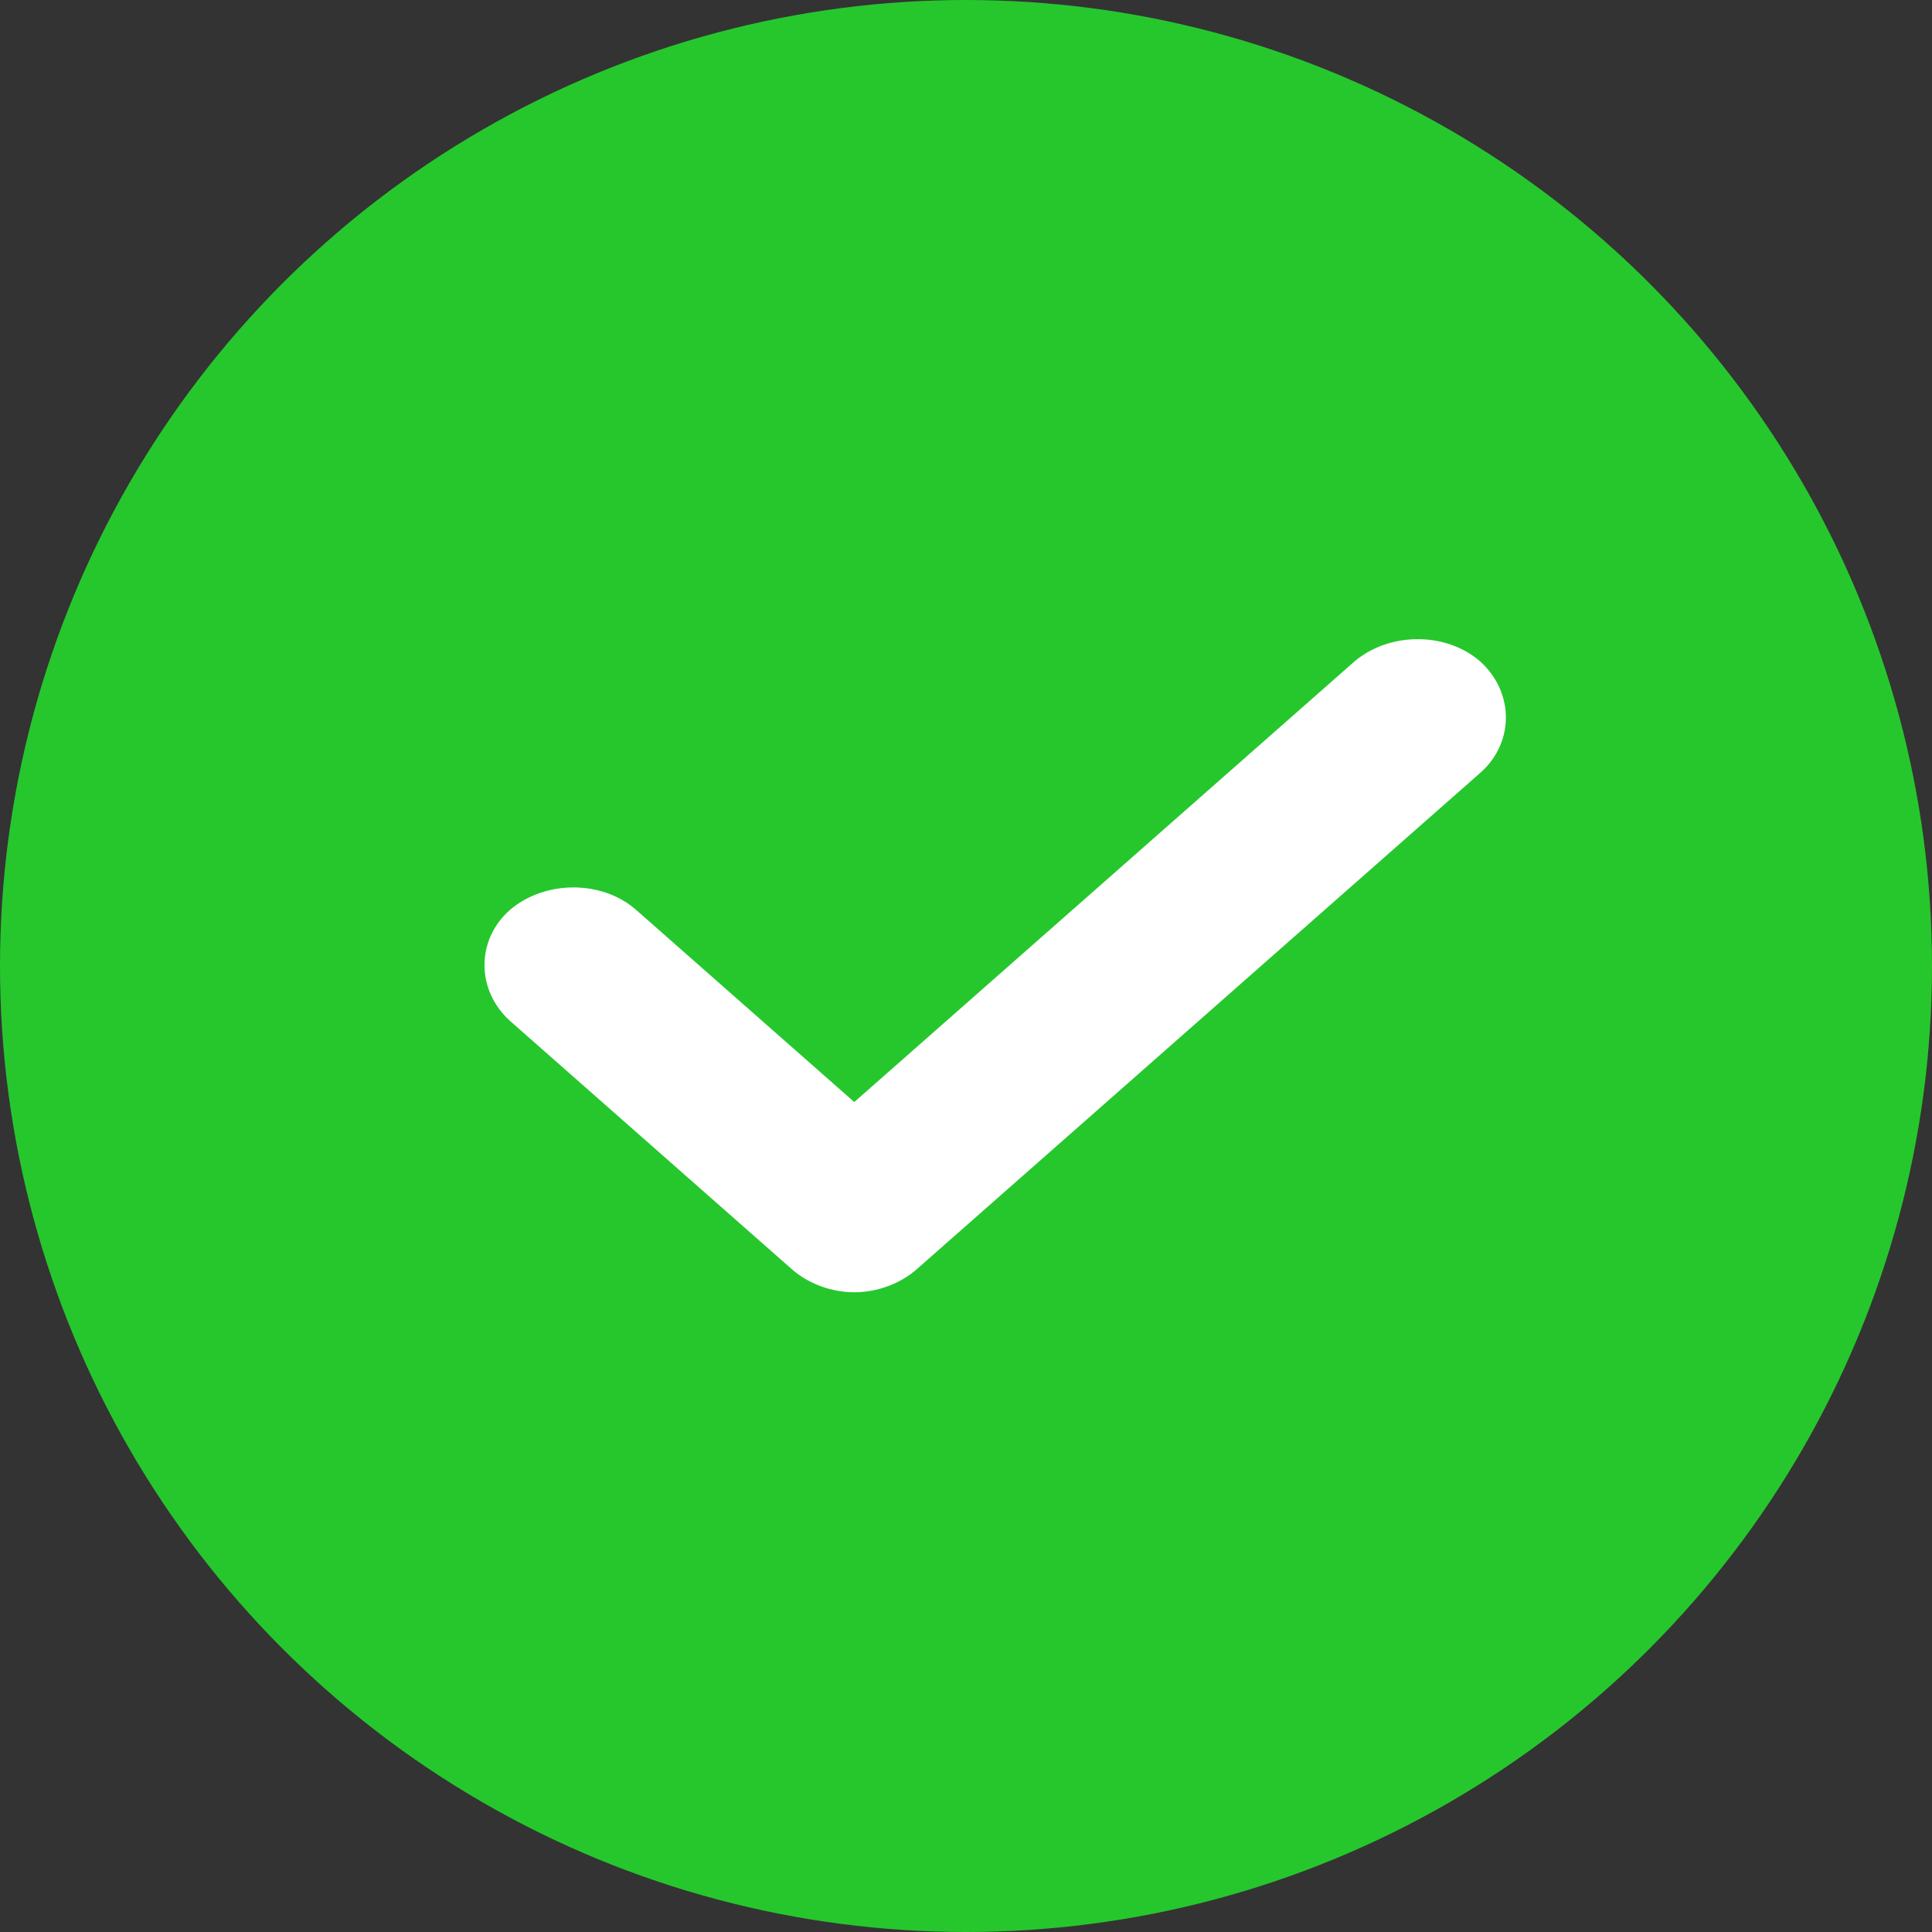
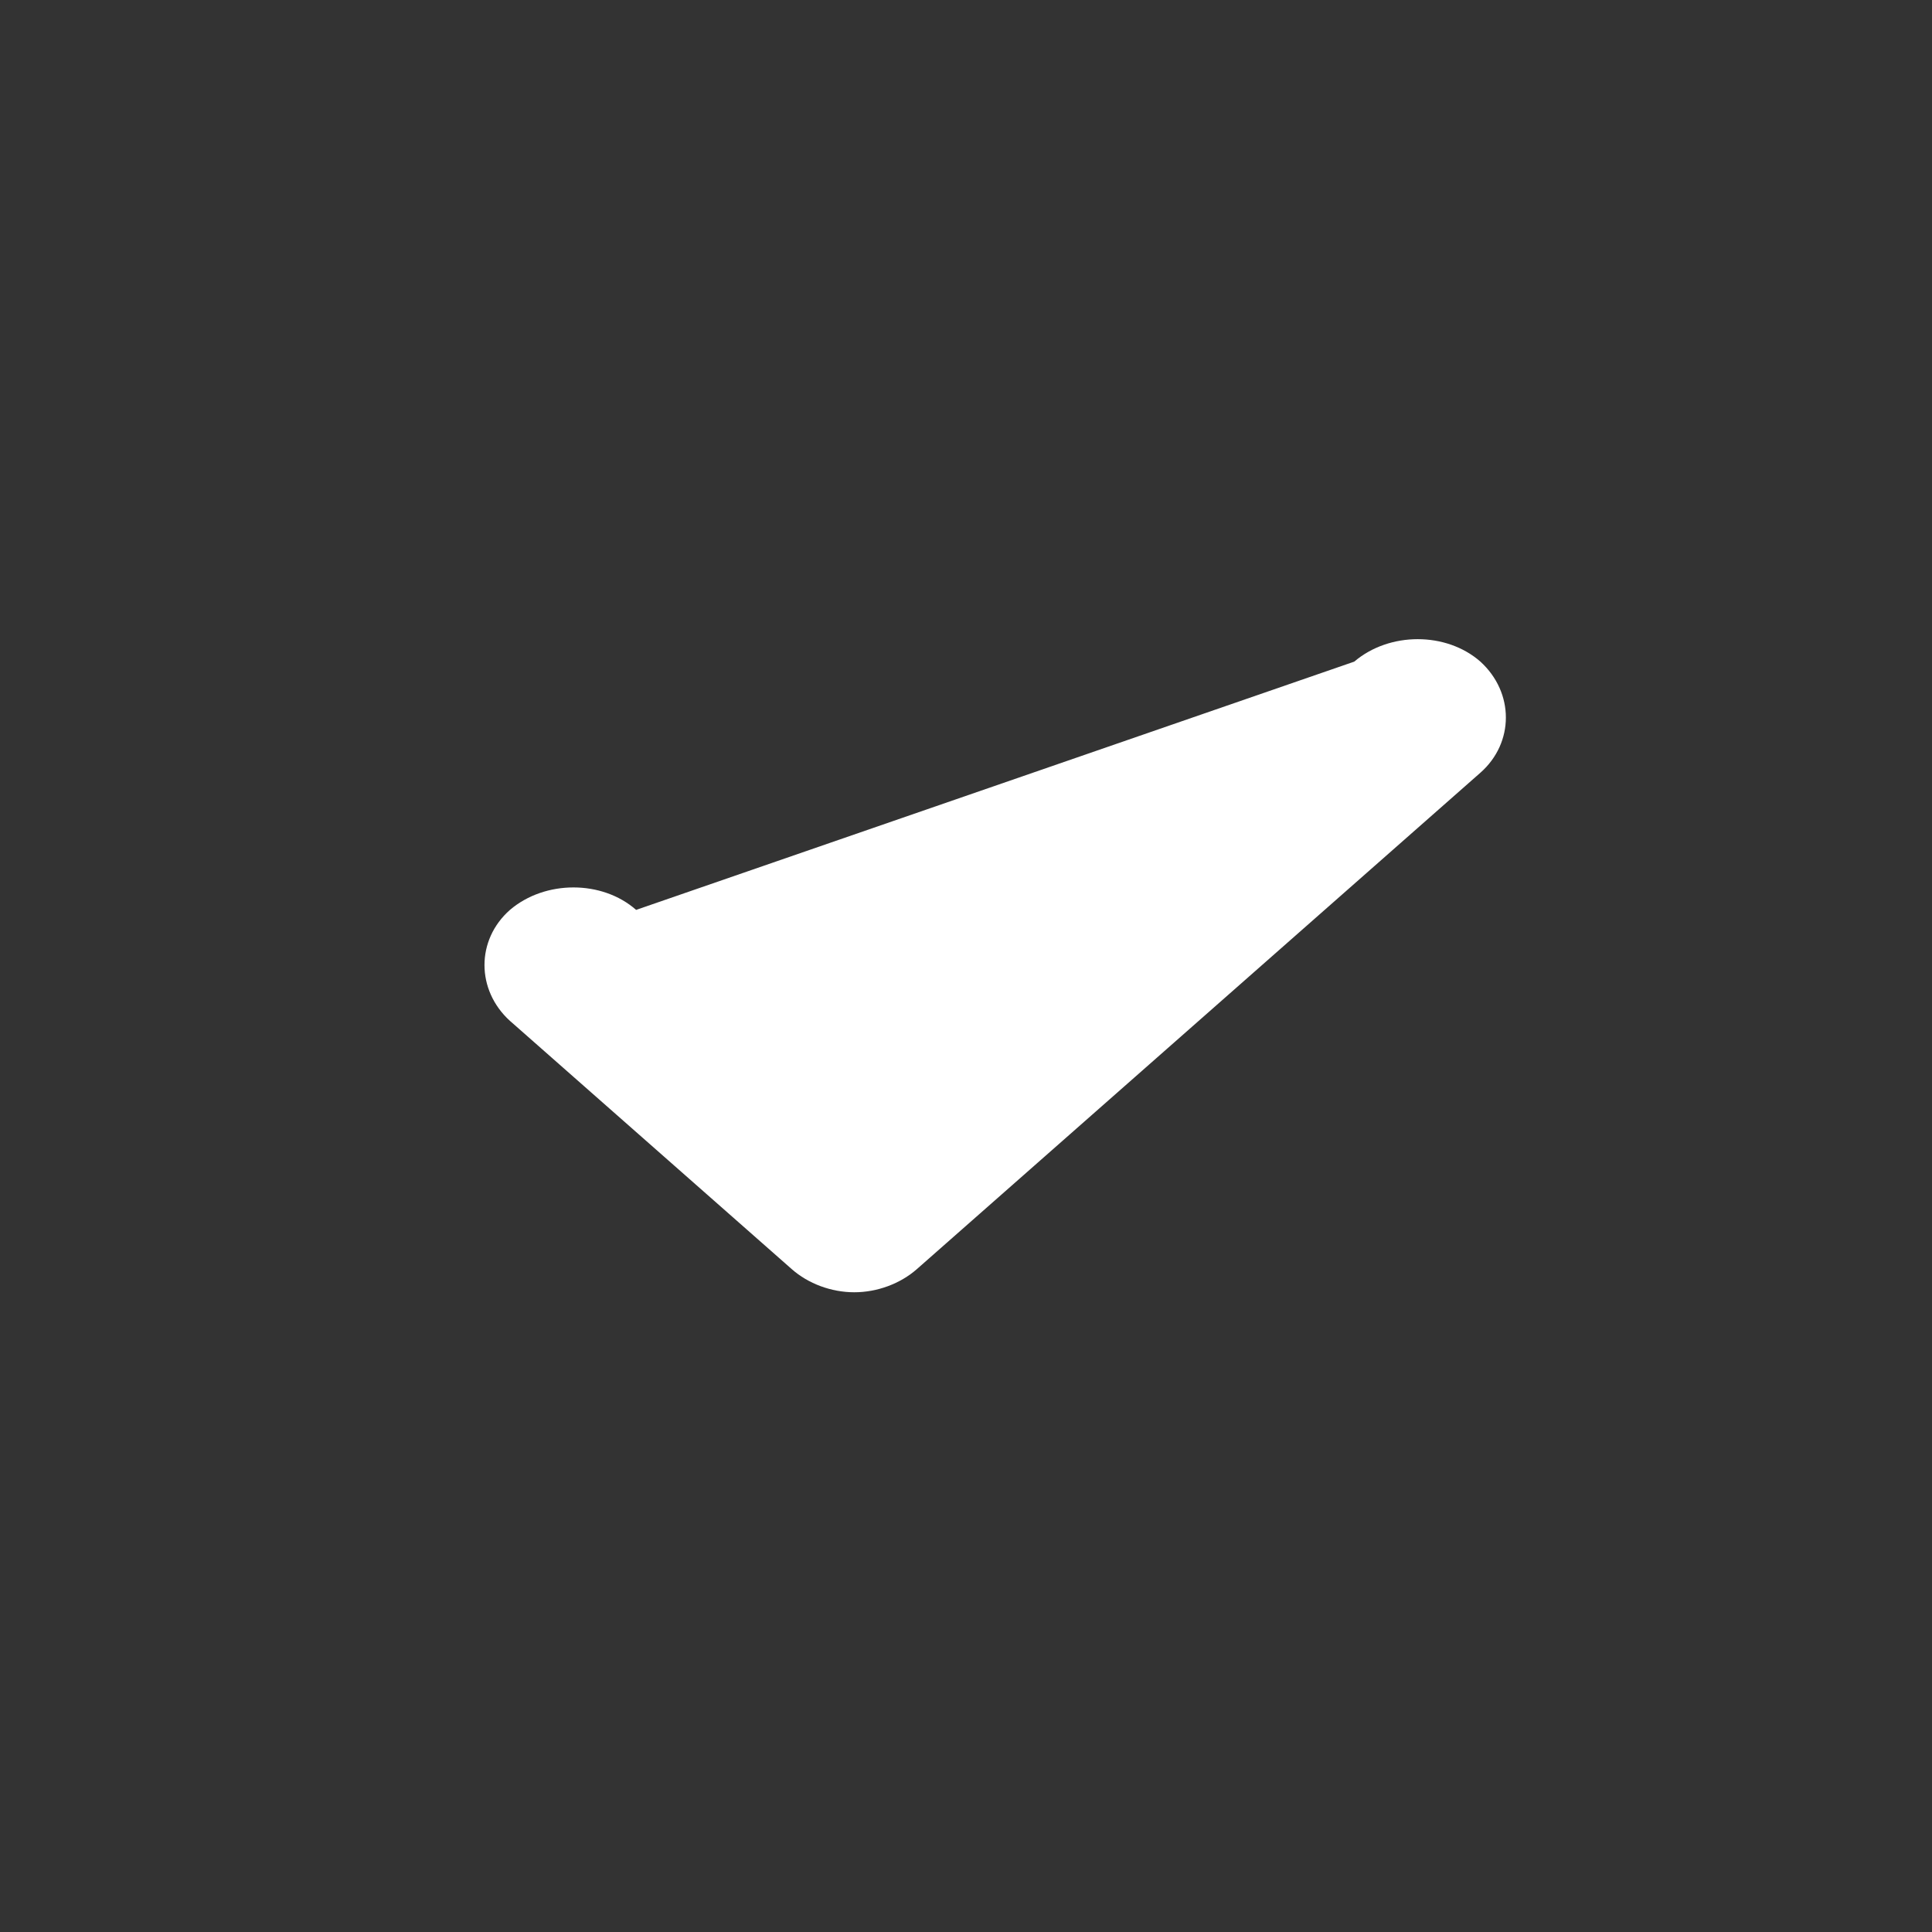
<svg xmlns="http://www.w3.org/2000/svg" width="24" height="24" viewBox="0 0 24 24" fill="none">
  <rect x="0" y="0" width="24" height="24" fill="#333333" stroke="none" />
-   <circle cx="12" cy="12" r="11.747" fill="#26C72D" stroke="#26C72D" stroke-width="0.506" />
-   <path d="M6.349 12.694L9.836 15.766C10.04 15.946 10.326 16.053 10.612 16.053C10.898 16.053 11.184 15.946 11.389 15.766L18.39 9.599C18.812 9.227 18.812 8.603 18.39 8.219C17.967 7.847 17.259 7.847 16.823 8.219L10.612 13.69L7.902 11.303C7.48 10.931 6.771 10.931 6.335 11.303C5.913 11.675 5.913 12.298 6.335 12.682L6.349 12.694Z" fill="white" />
+   <path d="M6.349 12.694L9.836 15.766C10.04 15.946 10.326 16.053 10.612 16.053C10.898 16.053 11.184 15.946 11.389 15.766L18.39 9.599C18.812 9.227 18.812 8.603 18.39 8.219C17.967 7.847 17.259 7.847 16.823 8.219L7.902 11.303C7.48 10.931 6.771 10.931 6.335 11.303C5.913 11.675 5.913 12.298 6.335 12.682L6.349 12.694Z" fill="white" />
</svg>